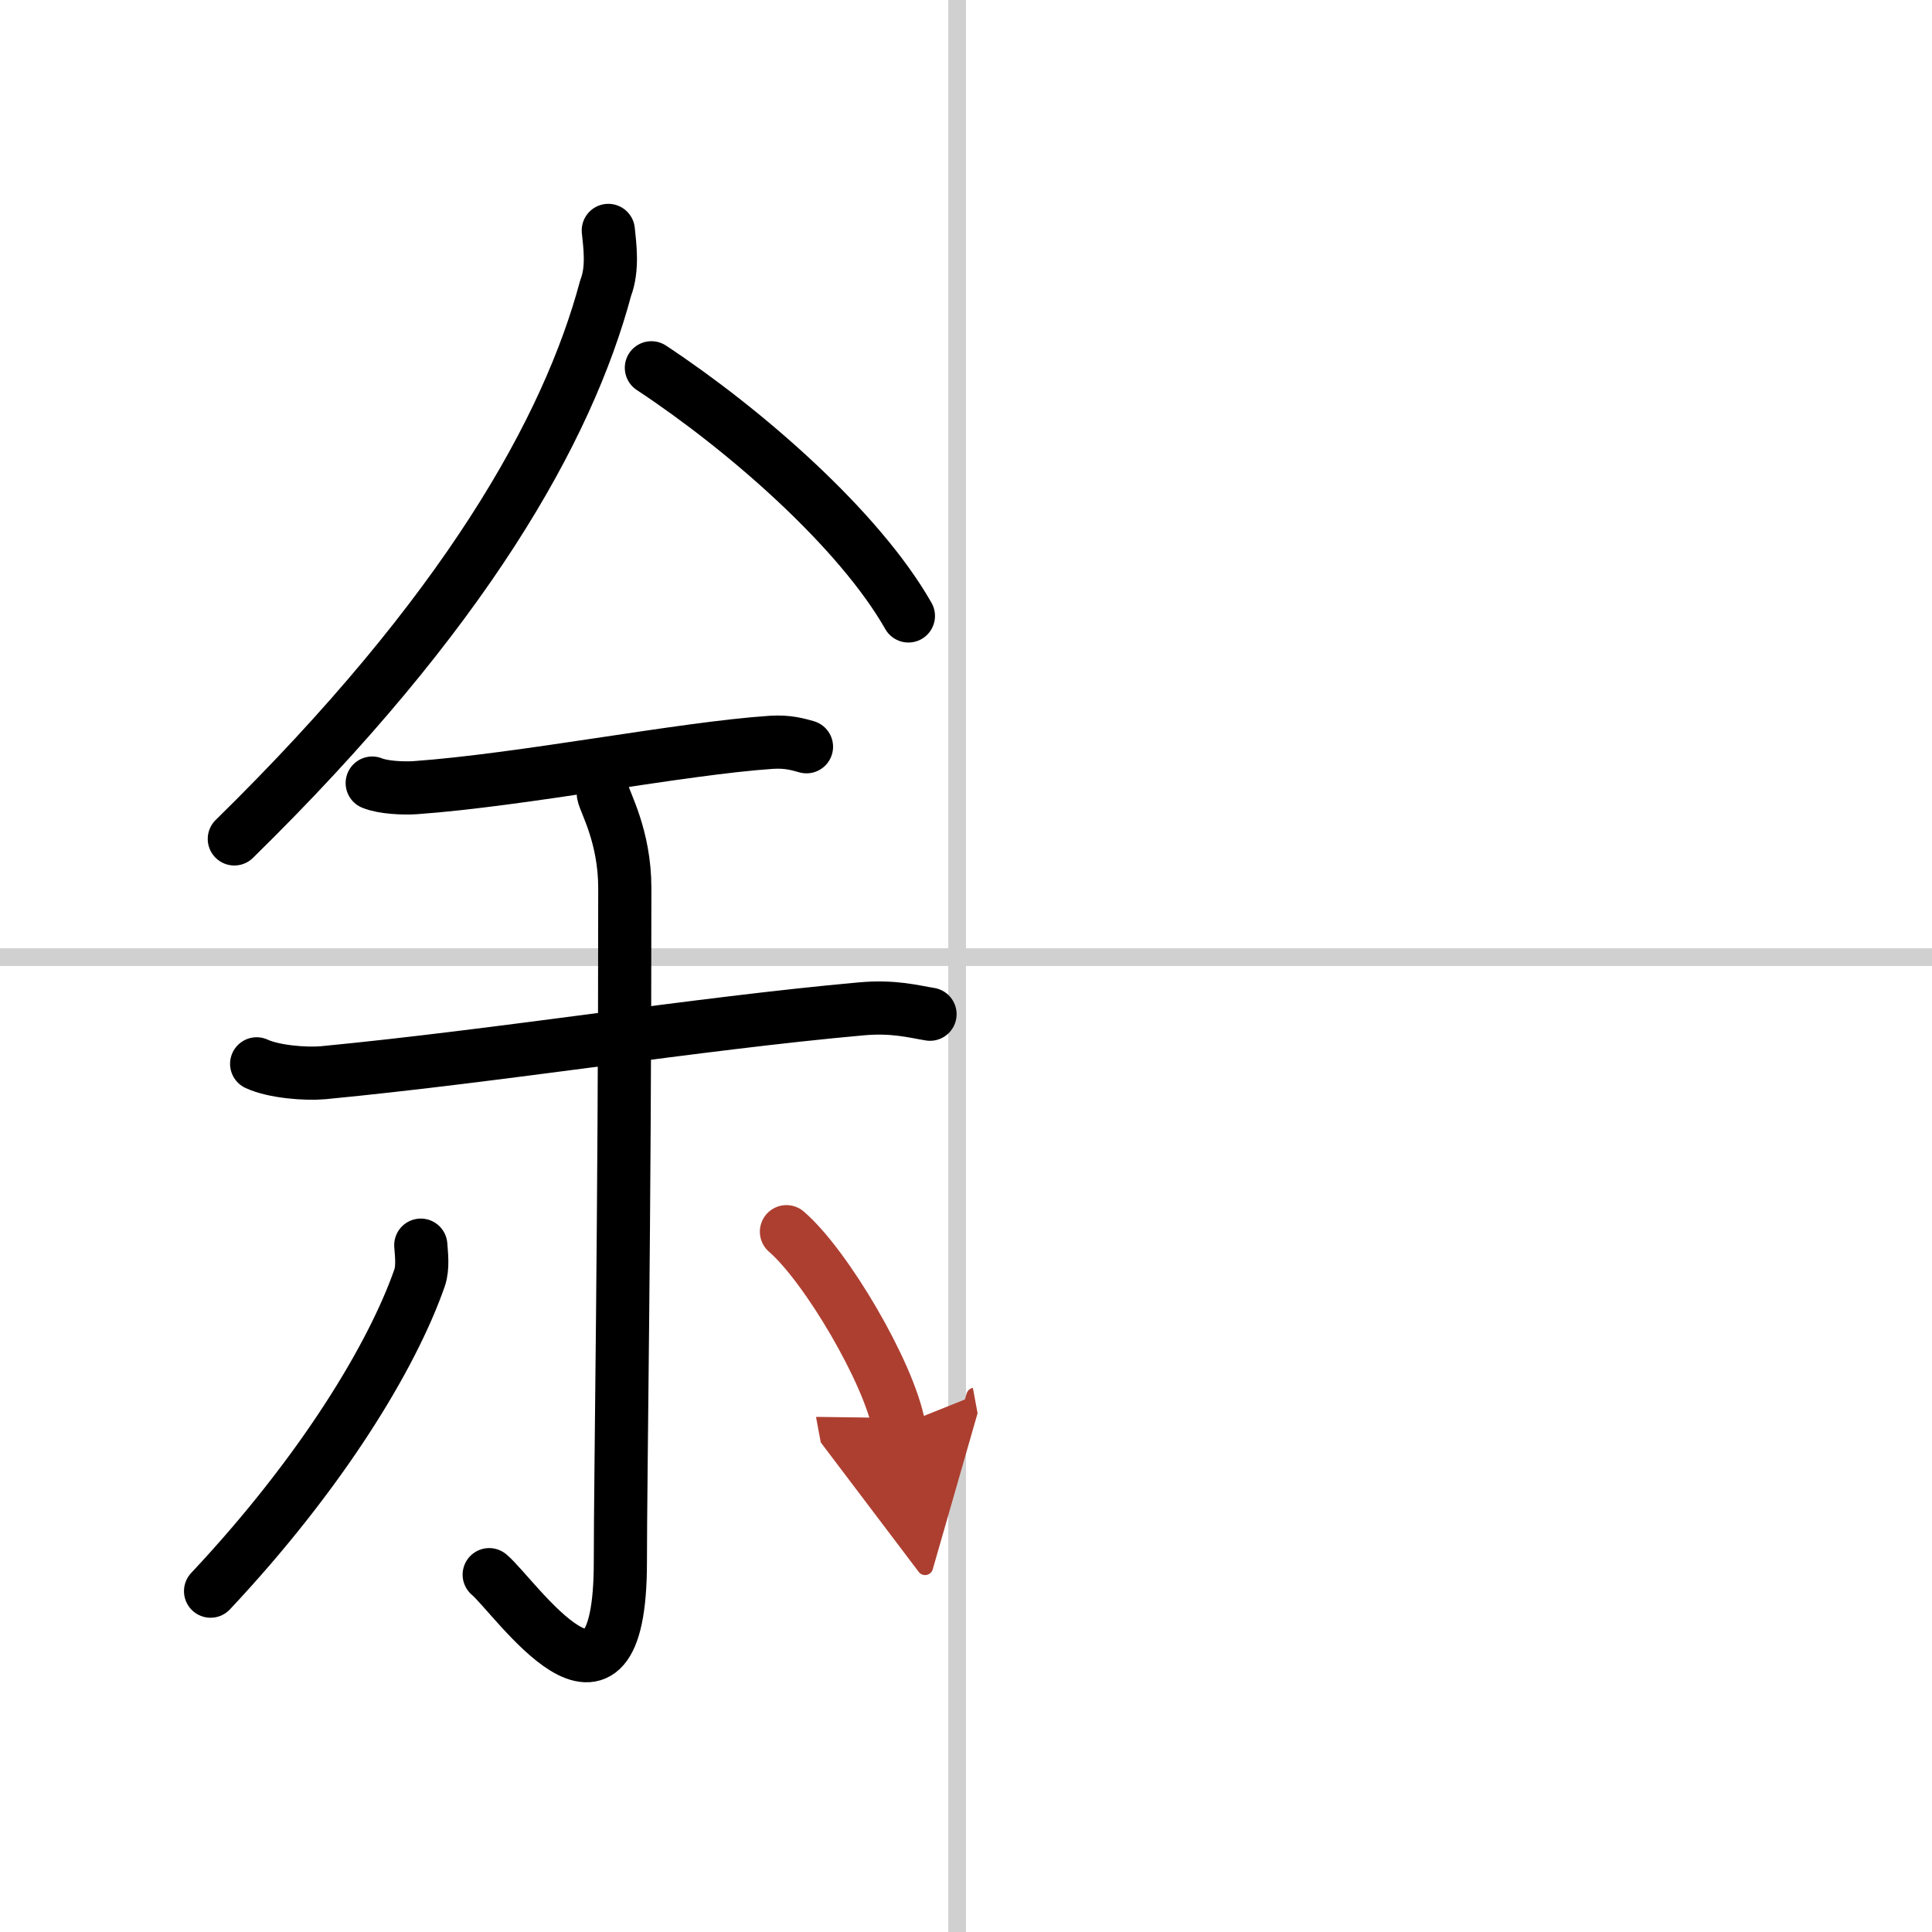
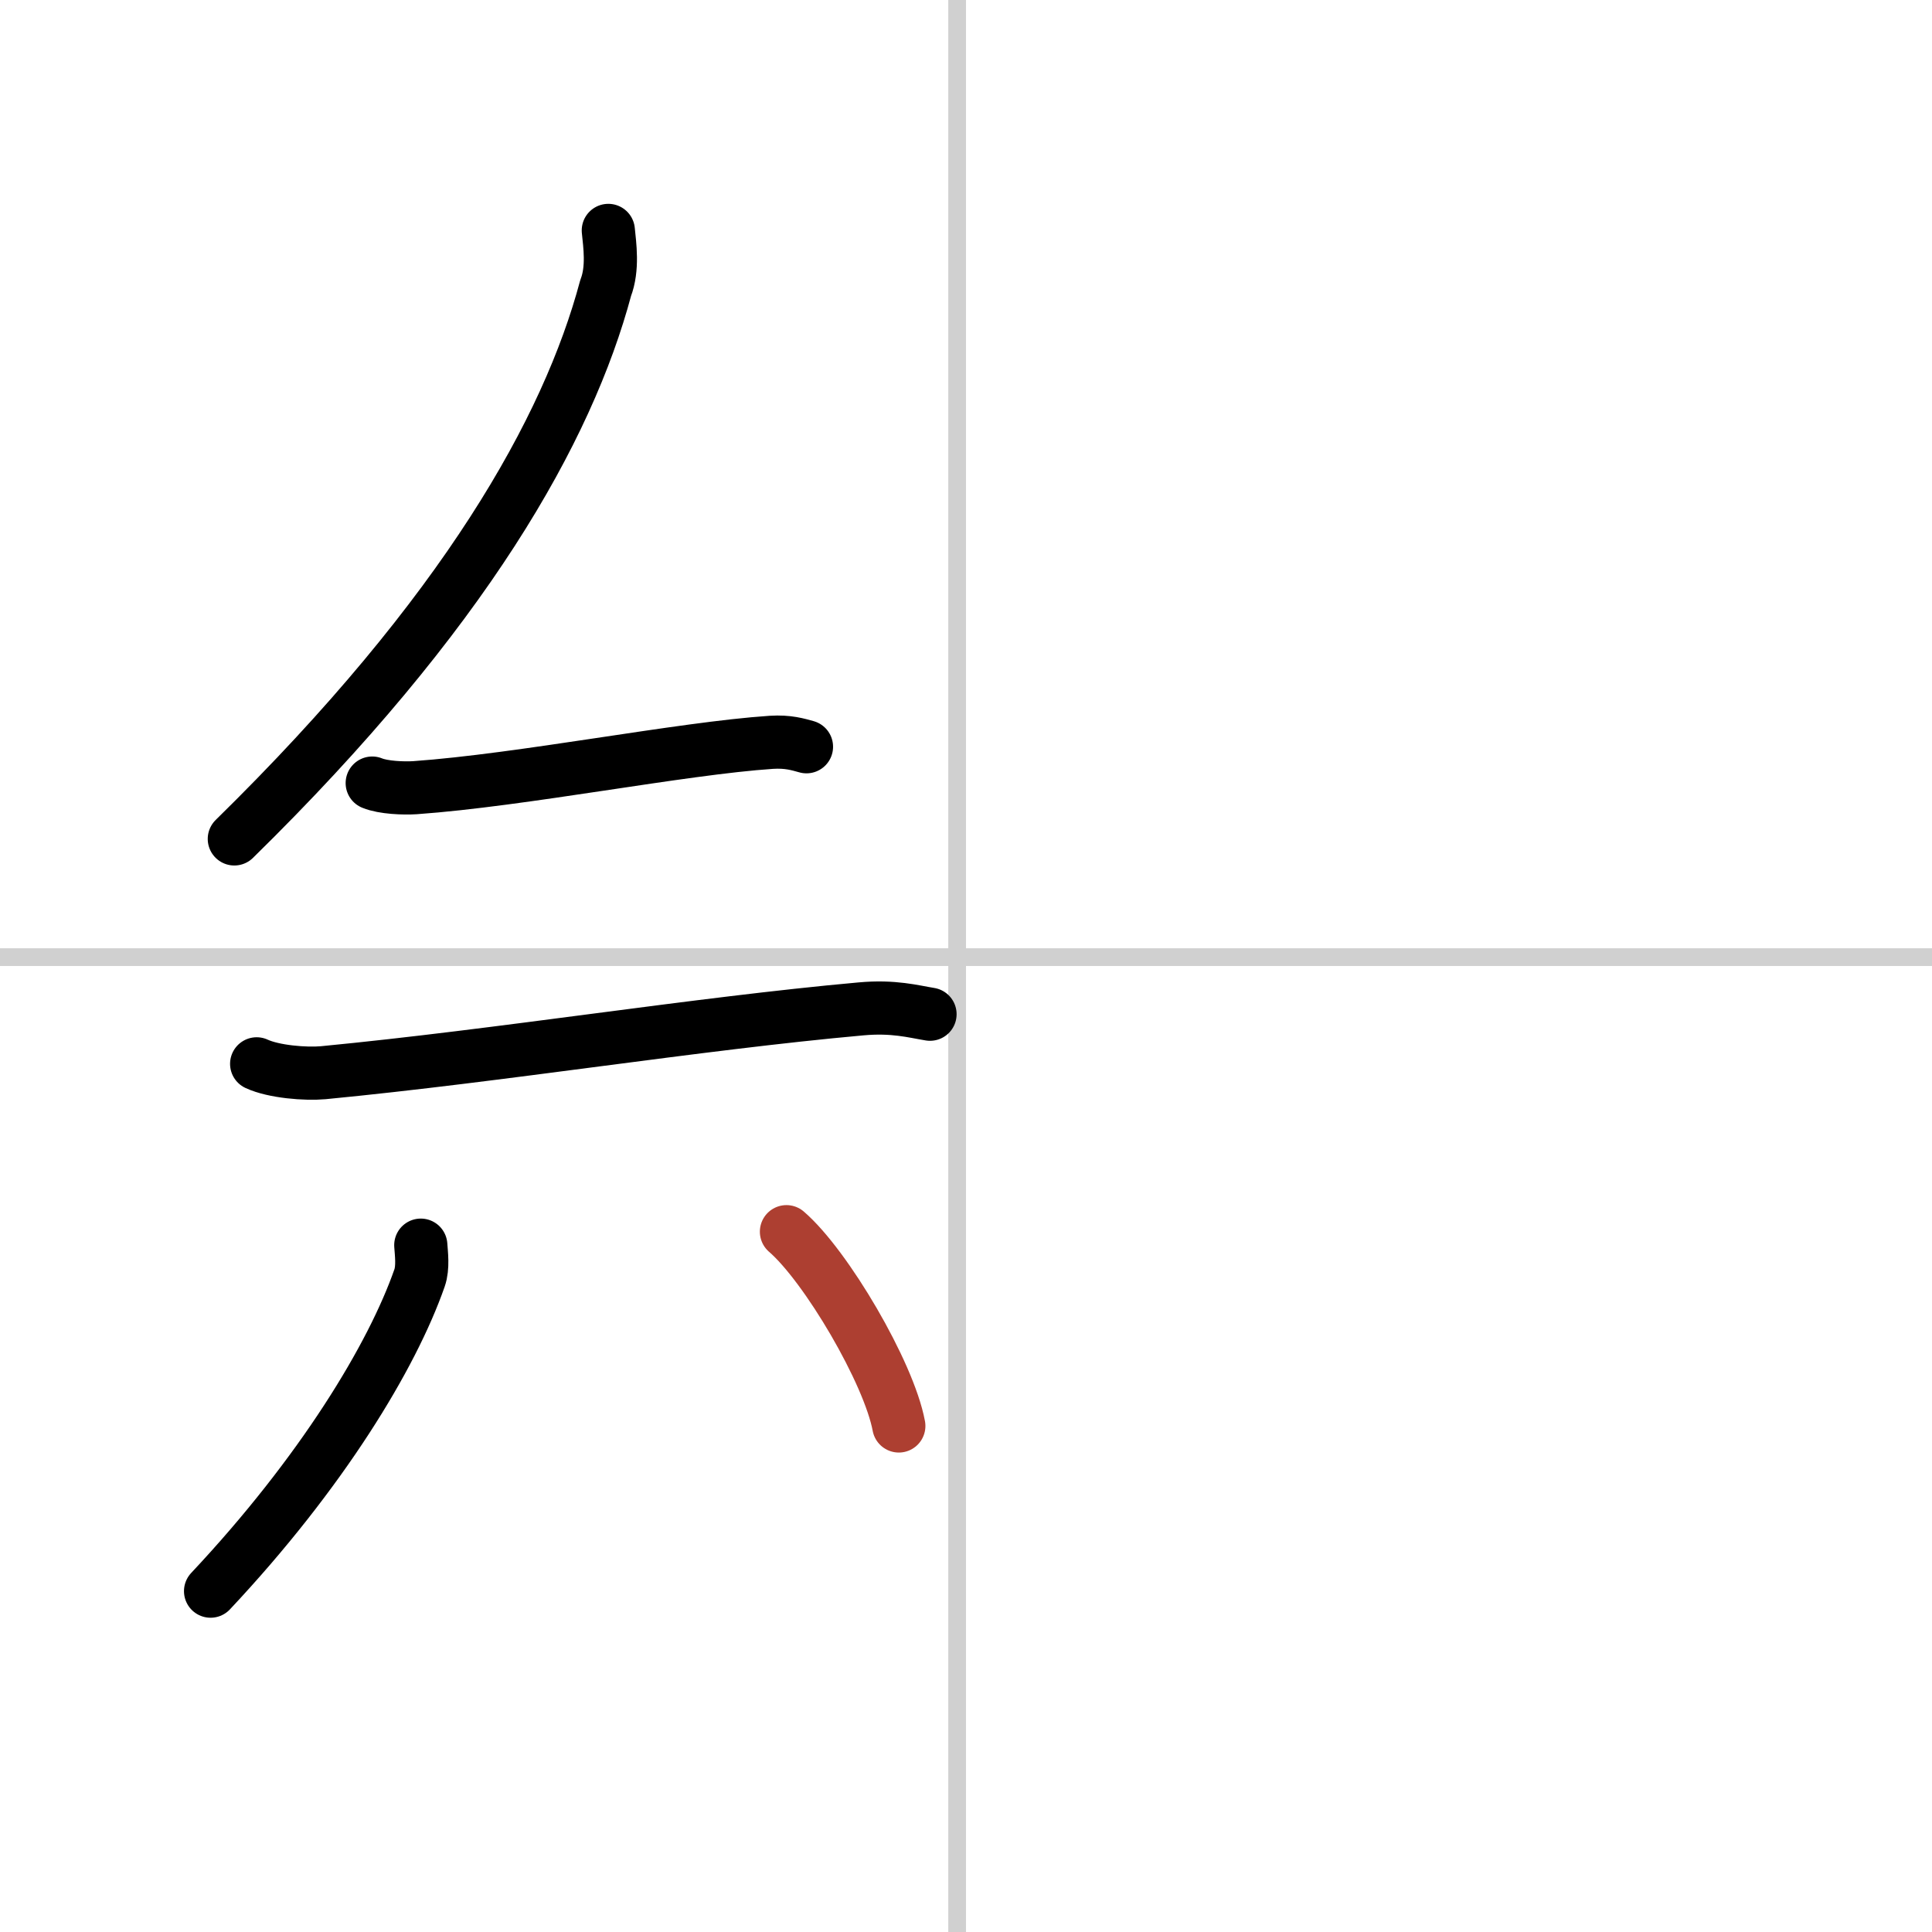
<svg xmlns="http://www.w3.org/2000/svg" width="400" height="400" viewBox="0 0 109 109">
  <defs>
    <marker id="a" markerWidth="4" orient="auto" refX="1" refY="5" viewBox="0 0 10 10">
-       <polyline points="0 0 10 5 0 10 1 5" fill="#ad3f31" stroke="#ad3f31" />
-     </marker>
+       </marker>
  </defs>
  <g fill="none" stroke="#000" stroke-linecap="round" stroke-linejoin="round" stroke-width="3">
    <rect width="100%" height="100%" fill="#fff" stroke="#fff" />
    <line x1="54" x2="54" y2="109" stroke="#d0d0d0" stroke-width="1" />
    <line x2="109" y1="54" y2="54" stroke="#d0d0d0" stroke-width="1" />
    <path d="m34.32 13c0.08 0.81 0.28 2.14-0.15 3.25-2.13 7.97-7.94 18.33-20.95 31.08" />
-     <path d="m36.75 20.75c5.3 3.5 11.71 9.1 14.5 14" />
    <path d="m21 44.18c0.63 0.26 1.78 0.3 2.41 0.26 6.07-0.43 15.02-2.22 20.11-2.56 0.94-0.06 1.51 0.12 1.98 0.25" />
    <path d="m14.48 60.02c0.97 0.45 2.77 0.59 3.76 0.5 10.06-0.97 21.01-2.76 30.33-3.6 1.85-0.17 2.97 0.15 3.9 0.3" />
-     <path d="m34.04 44.8c0.08 0.46 1.21 2.39 1.21 5.3 0 18.93-0.25 33.26-0.25 38.02 0 10.8-5.96 1.92-7.4 0.72" />
    <path d="m23.74 70.25c0.03 0.46 0.14 1.25-0.07 1.85-1.54 4.41-5.5 10.97-11.79 17.67" />
    <path d="m44.37 69.49c2.24 1.93 5.78 7.95 6.34 10.96" marker-end="url(#a)" stroke="#ad3f31" />
  </g>
</svg>